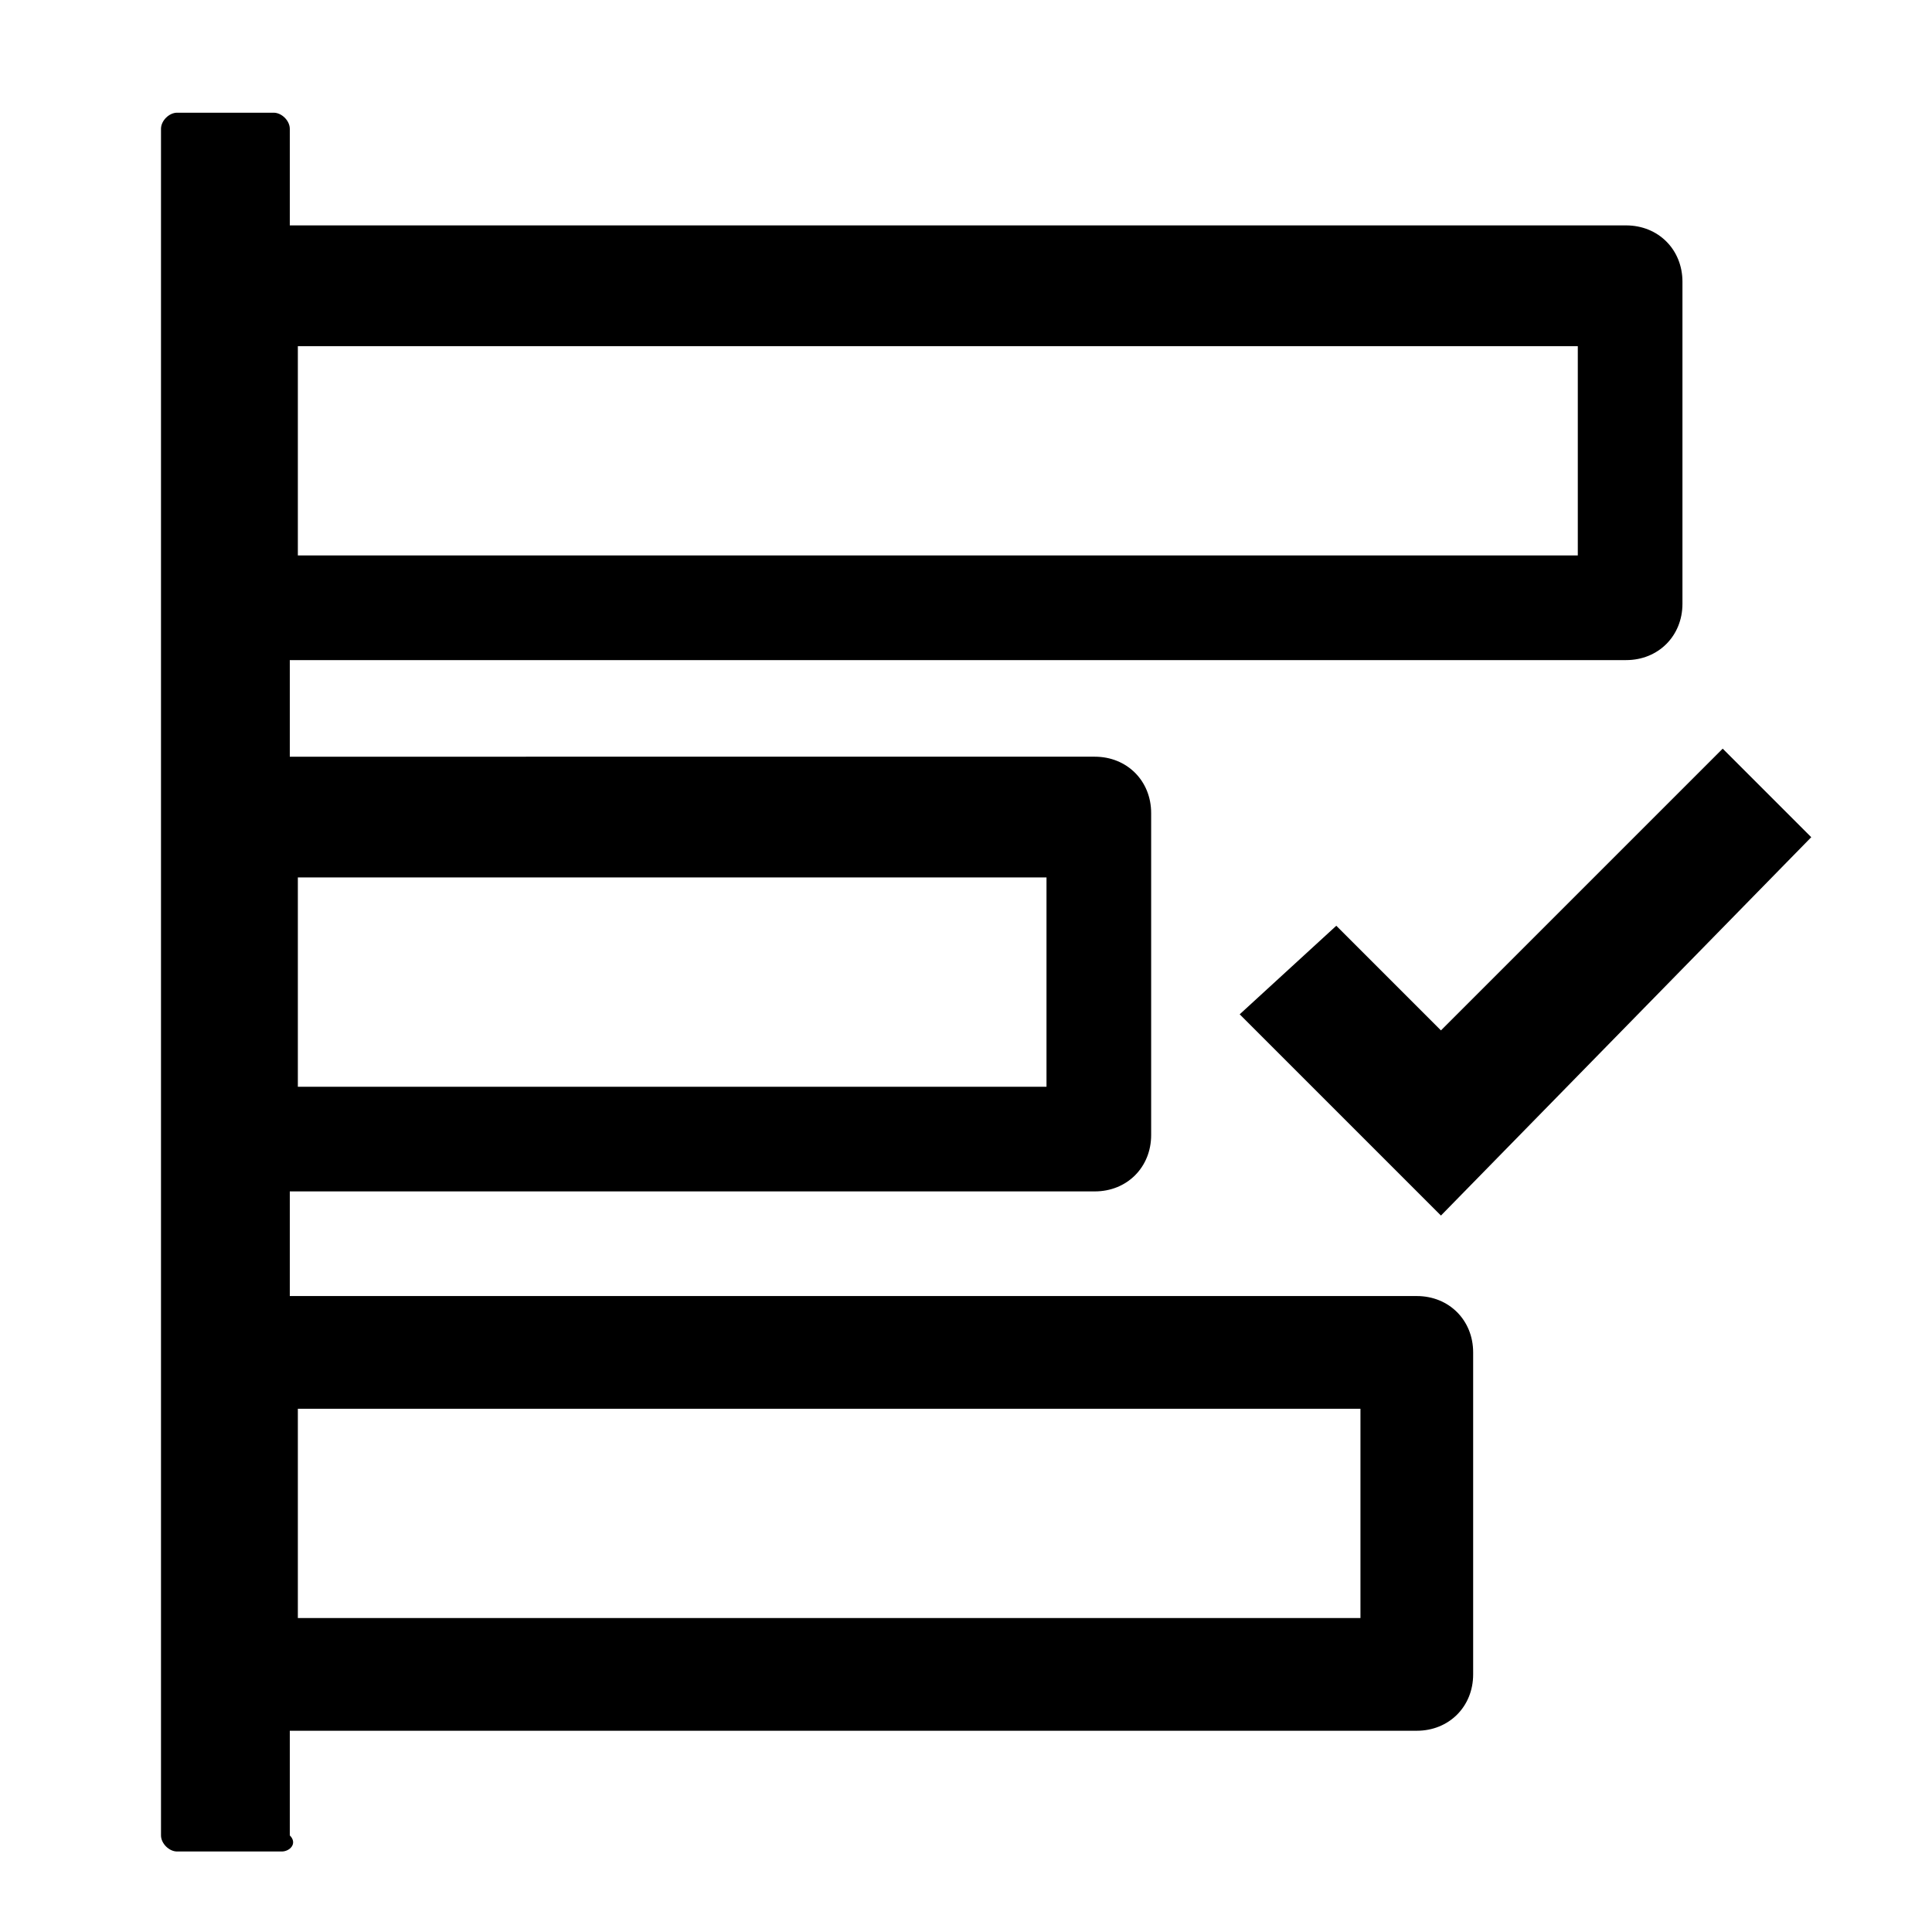
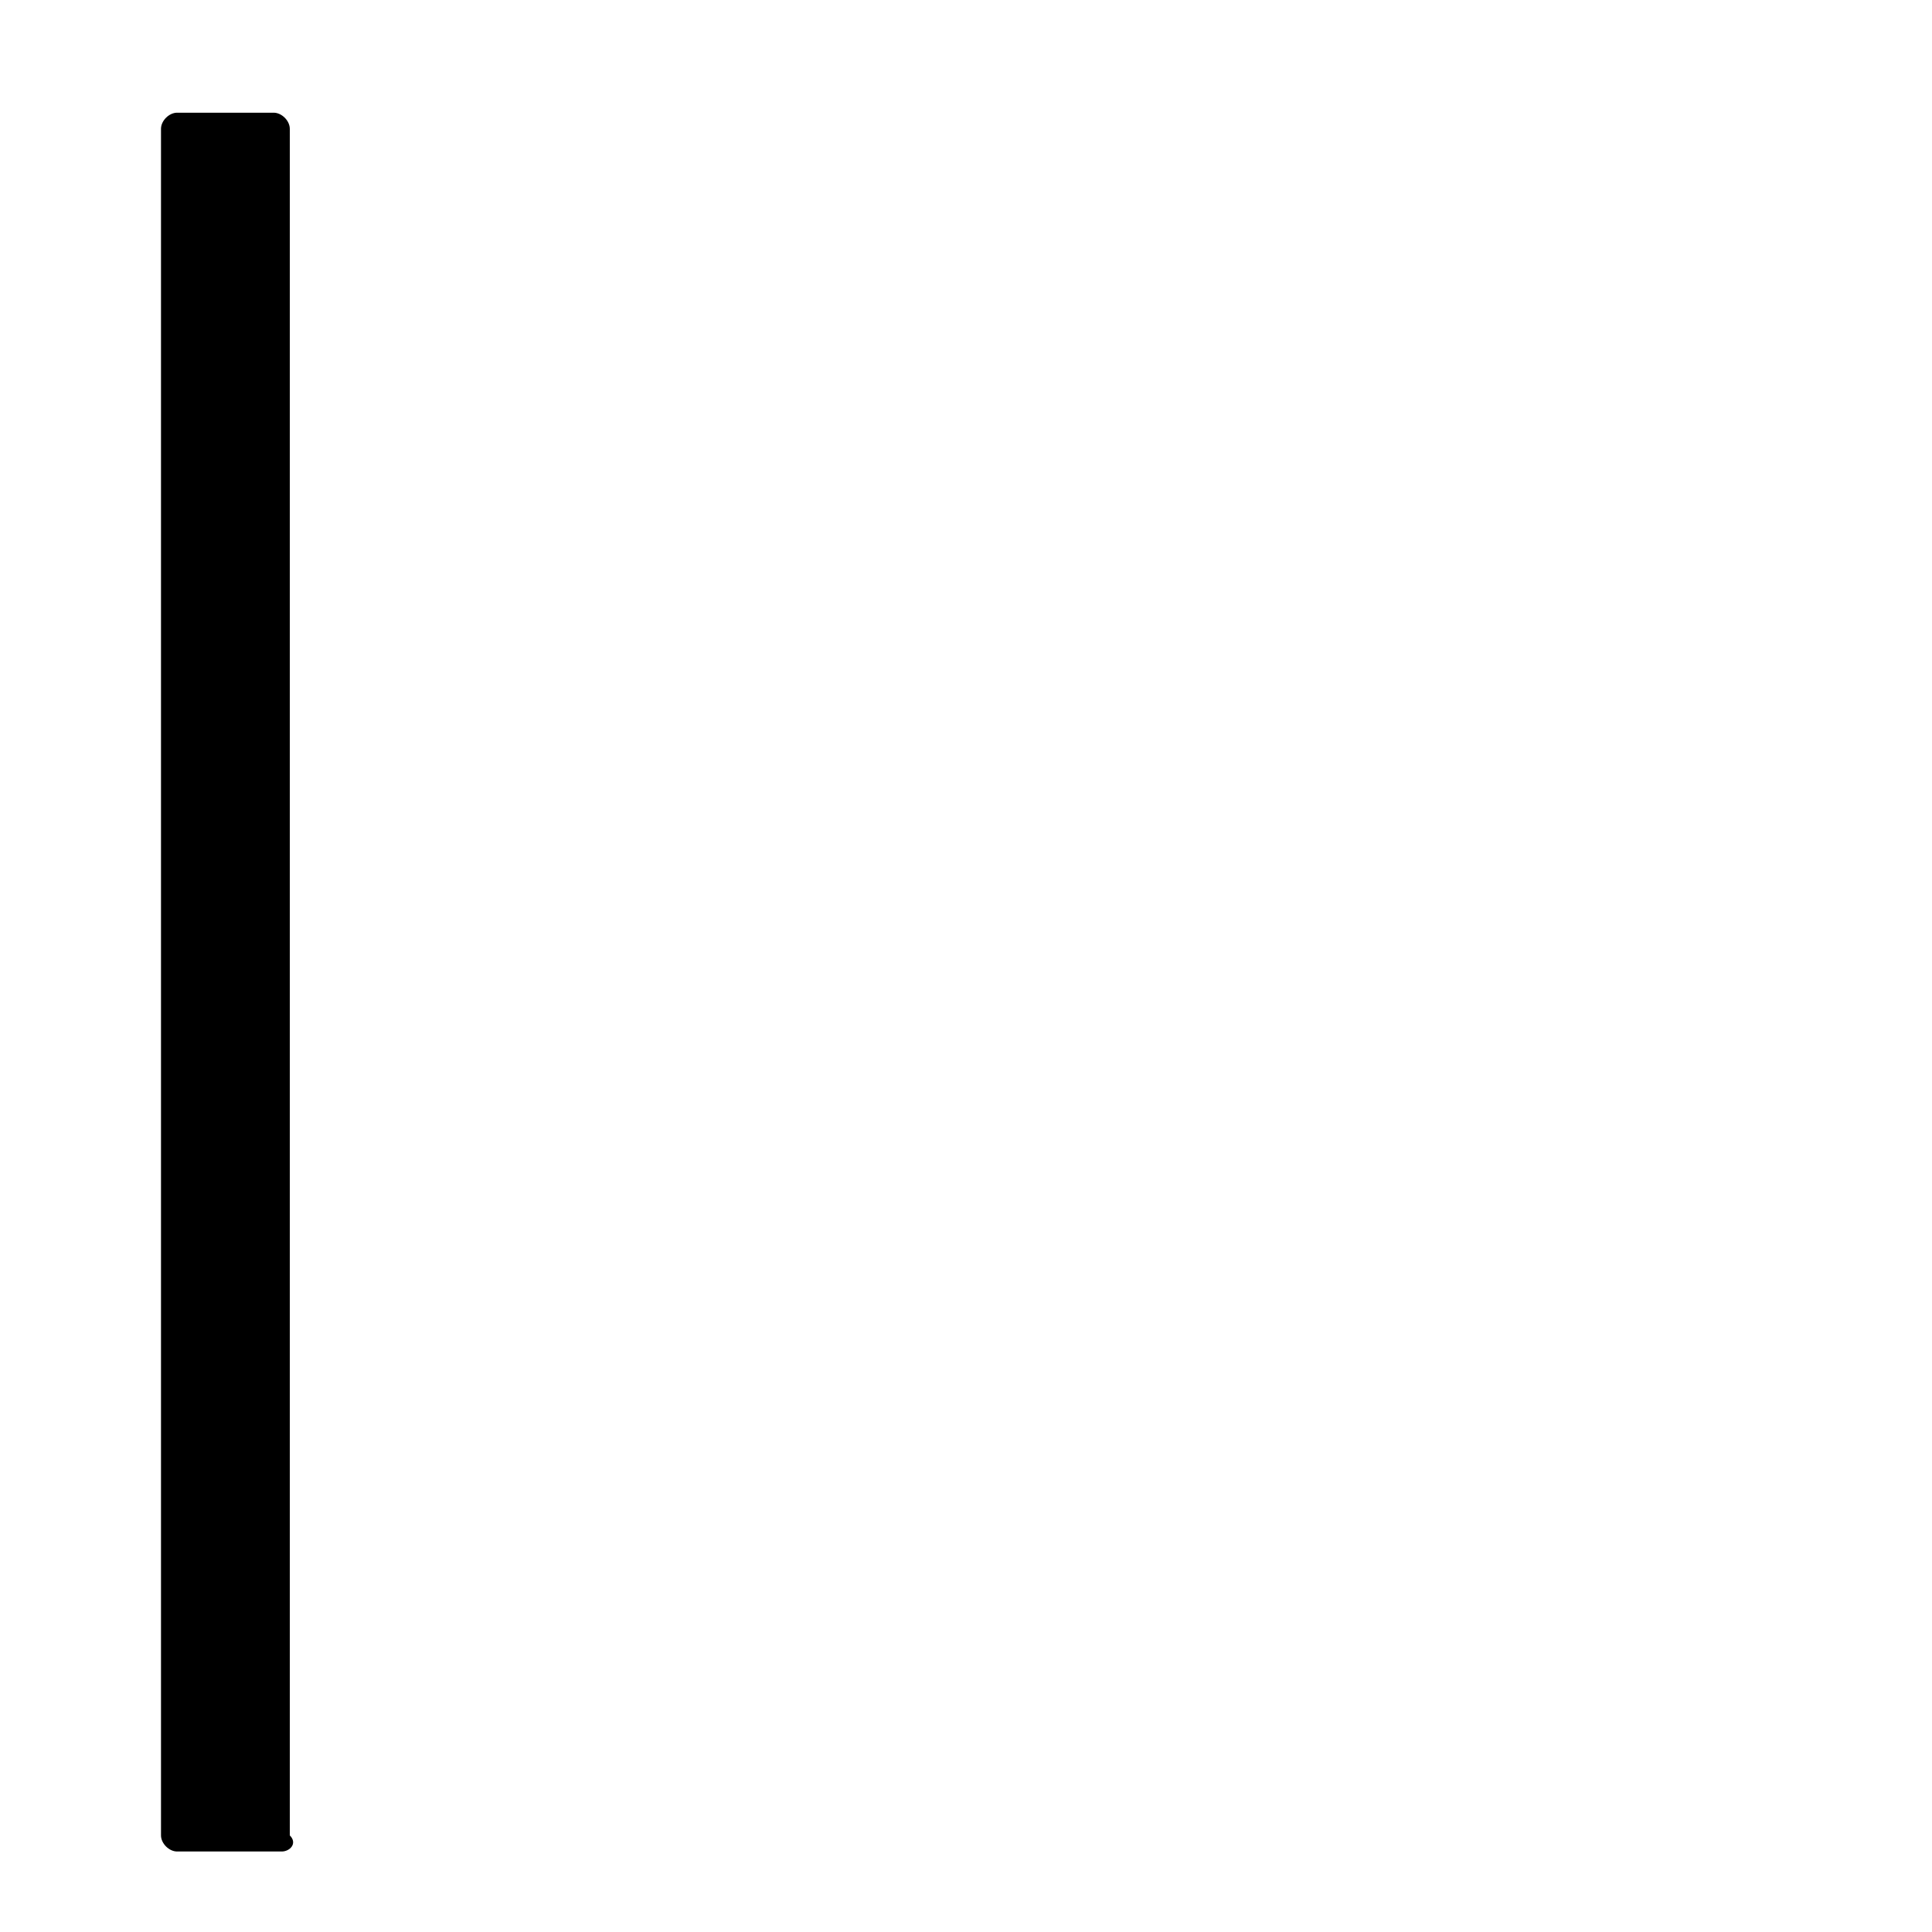
<svg xmlns="http://www.w3.org/2000/svg" version="1.1" id="Calque_1" x="0px" y="0px" viewBox="0 0 24 24" style="enable-background:new 0 0 24 24;" xml:space="preserve">
  <style type="text/css">
	.st0{fill-rule:evenodd;clip-rule:evenodd;}
</style>
-   <path class="st0" d="M20.2,8.2c0.4,0,0.7-0.3,0.7-0.7v-4c0-0.4-0.3-0.7-0.7-0.7H3c-0.4,0-0.7,0.3-0.7,0.7v4c0,0.4,0.3,0.7,0.7,0.7  H20.2z M13.6,14.8c0.4,0,0.7-0.3,0.7-0.7v-4c0-0.4-0.3-0.7-0.7-0.7H3c-0.4,0-0.7,0.3-0.7,0.7v4c0,0.4,0.3,0.7,0.7,0.7H13.6z   M17.6,21.5c0.4,0,0.7-0.3,0.7-0.7v-4c0-0.4-0.3-0.7-0.7-0.7H3c-0.4,0-0.7,0.3-0.7,0.7v4c0,0.4,0.3,0.7,0.7,0.7H17.6z M16.9,20.1  H3.7v-2.6h13.2V20.1z M12.9,13.5H3.7v-2.6h9.3V13.5z M19.6,6.9H3.7V4.3h15.9V6.9z" />
-   <path d="M17.9,15.1l-2.5-2.5l1.2-1.1l1.3,1.3l3.5-3.5l1.1,1.1L17.9,15.1z" />
  <path d="M3.5,23H2.2C2.1,23,2,22.9,2,22.8V1.6c0-0.1,0.1-0.2,0.2-0.2h1.2c0.1,0,0.2,0.1,0.2,0.2v21.2C3.7,22.9,3.6,23,3.5,23z" />
</svg>